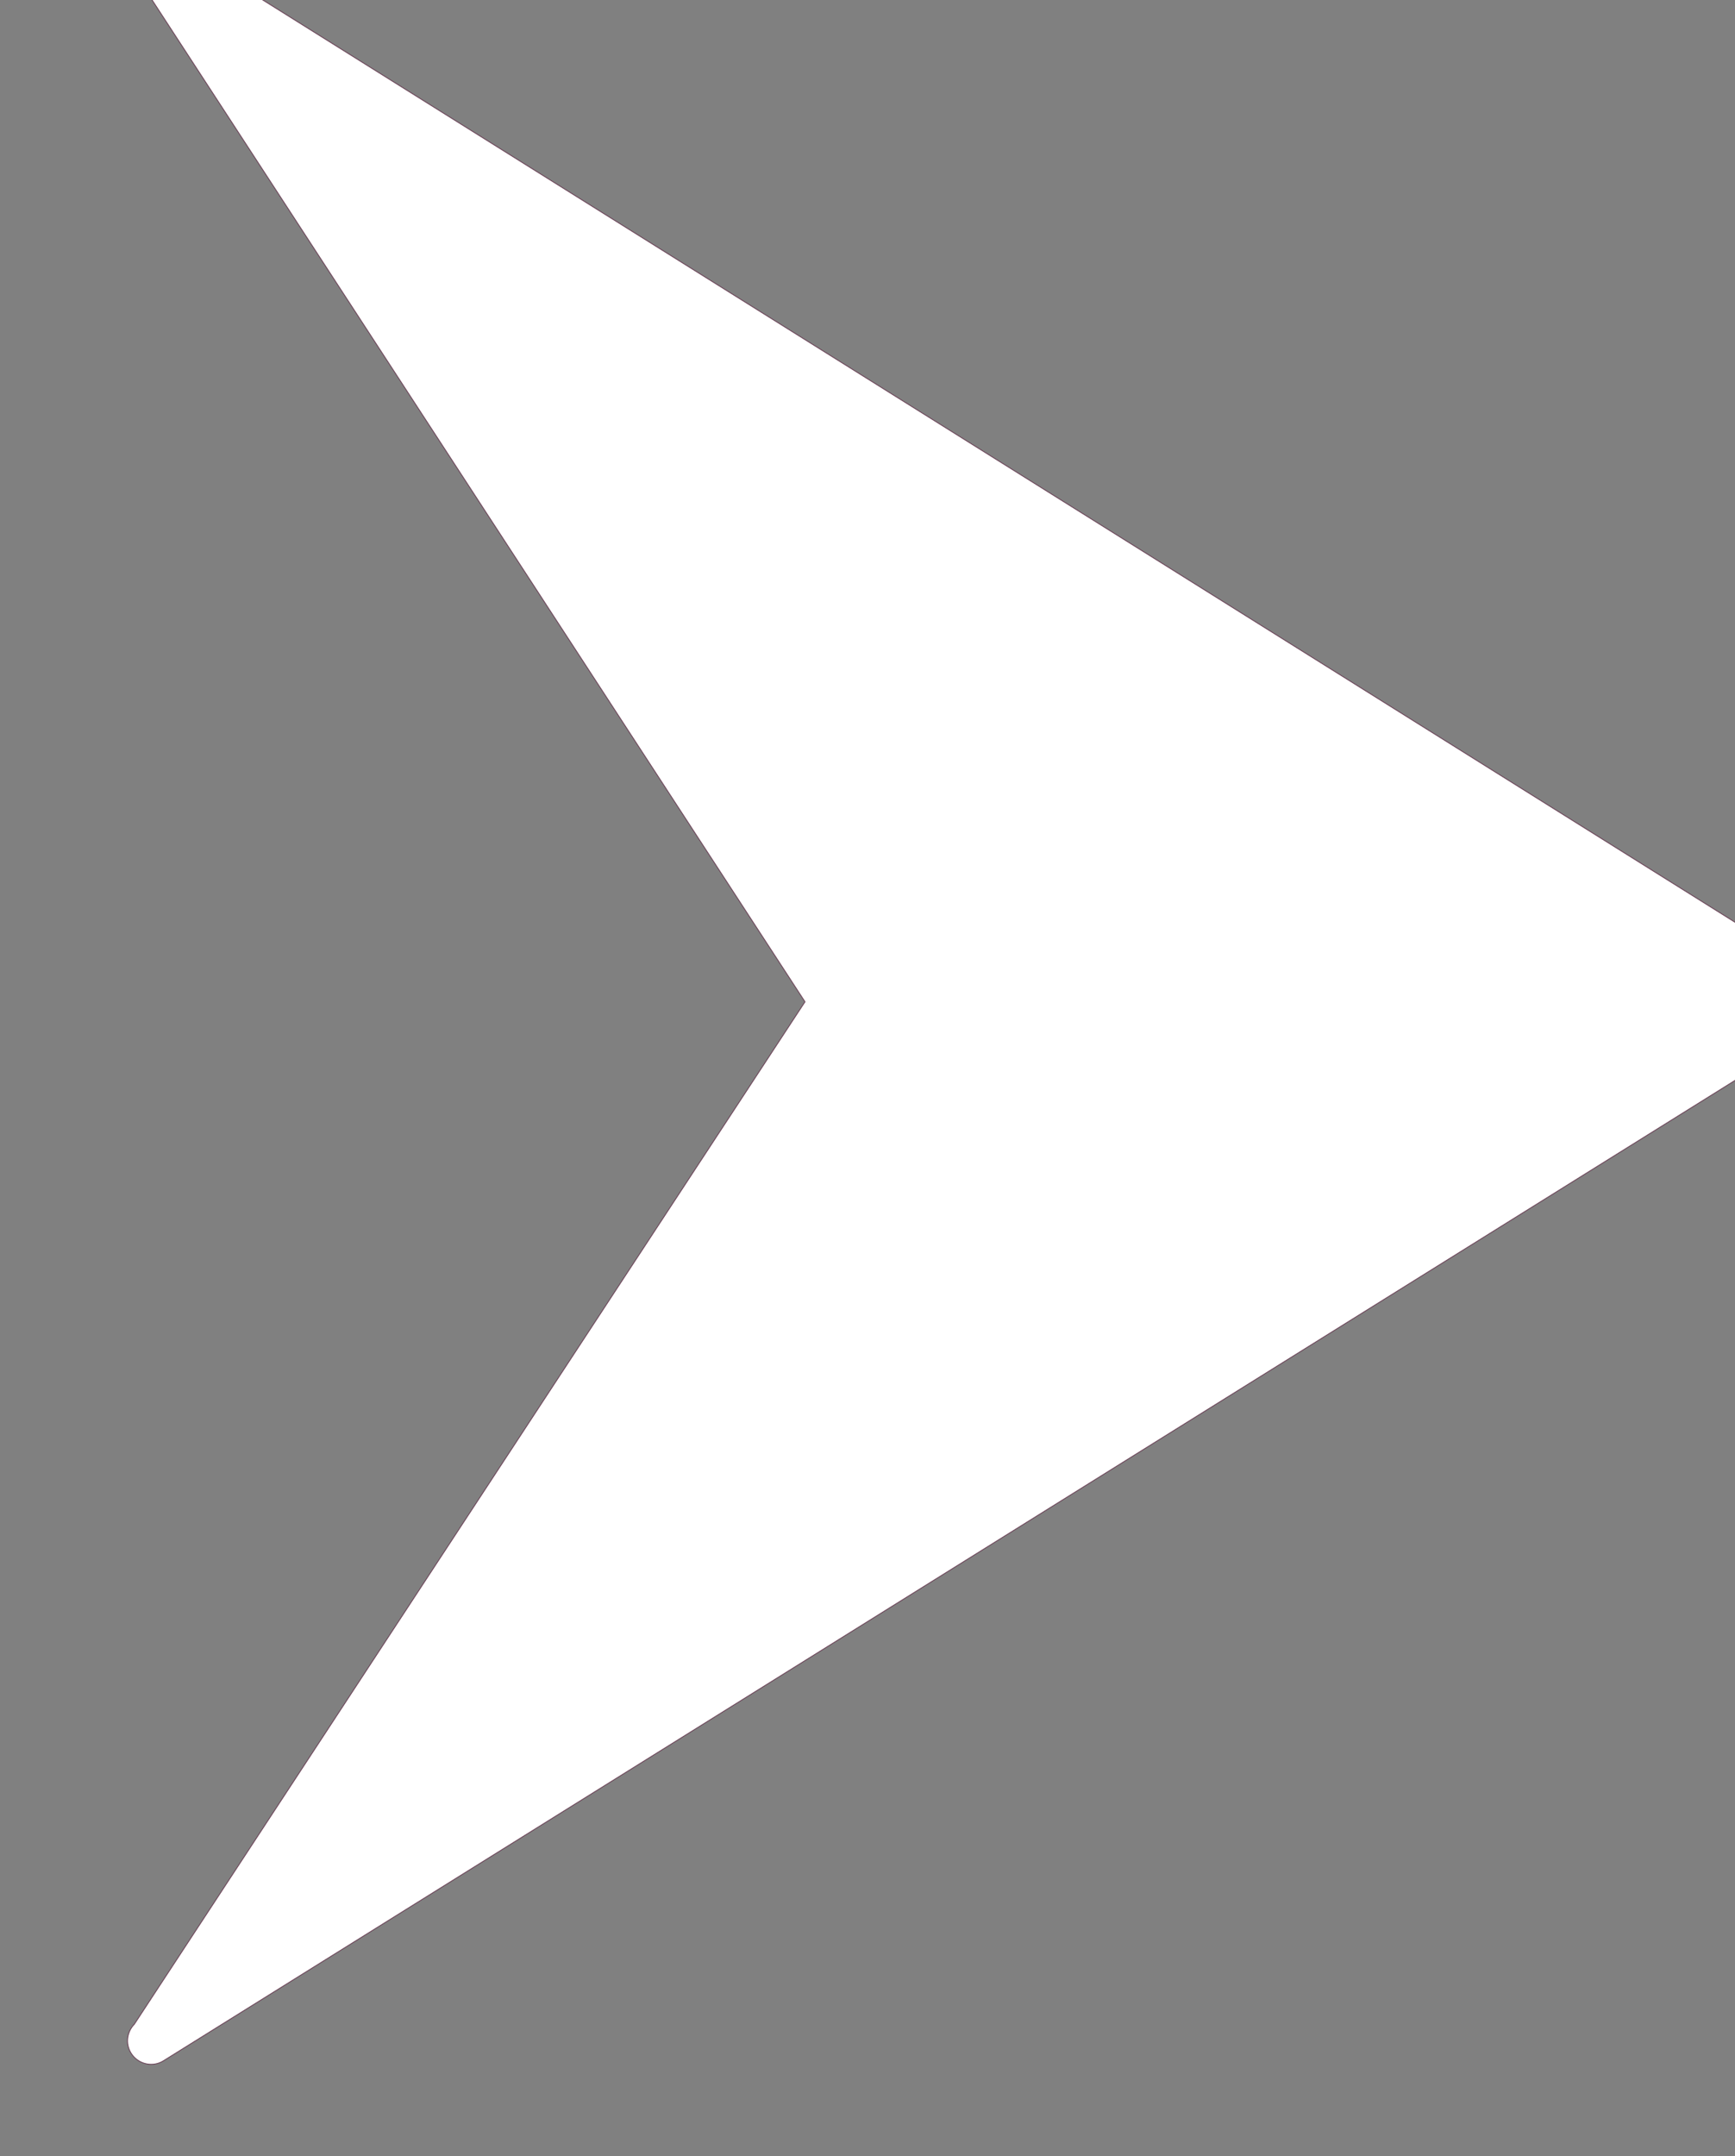
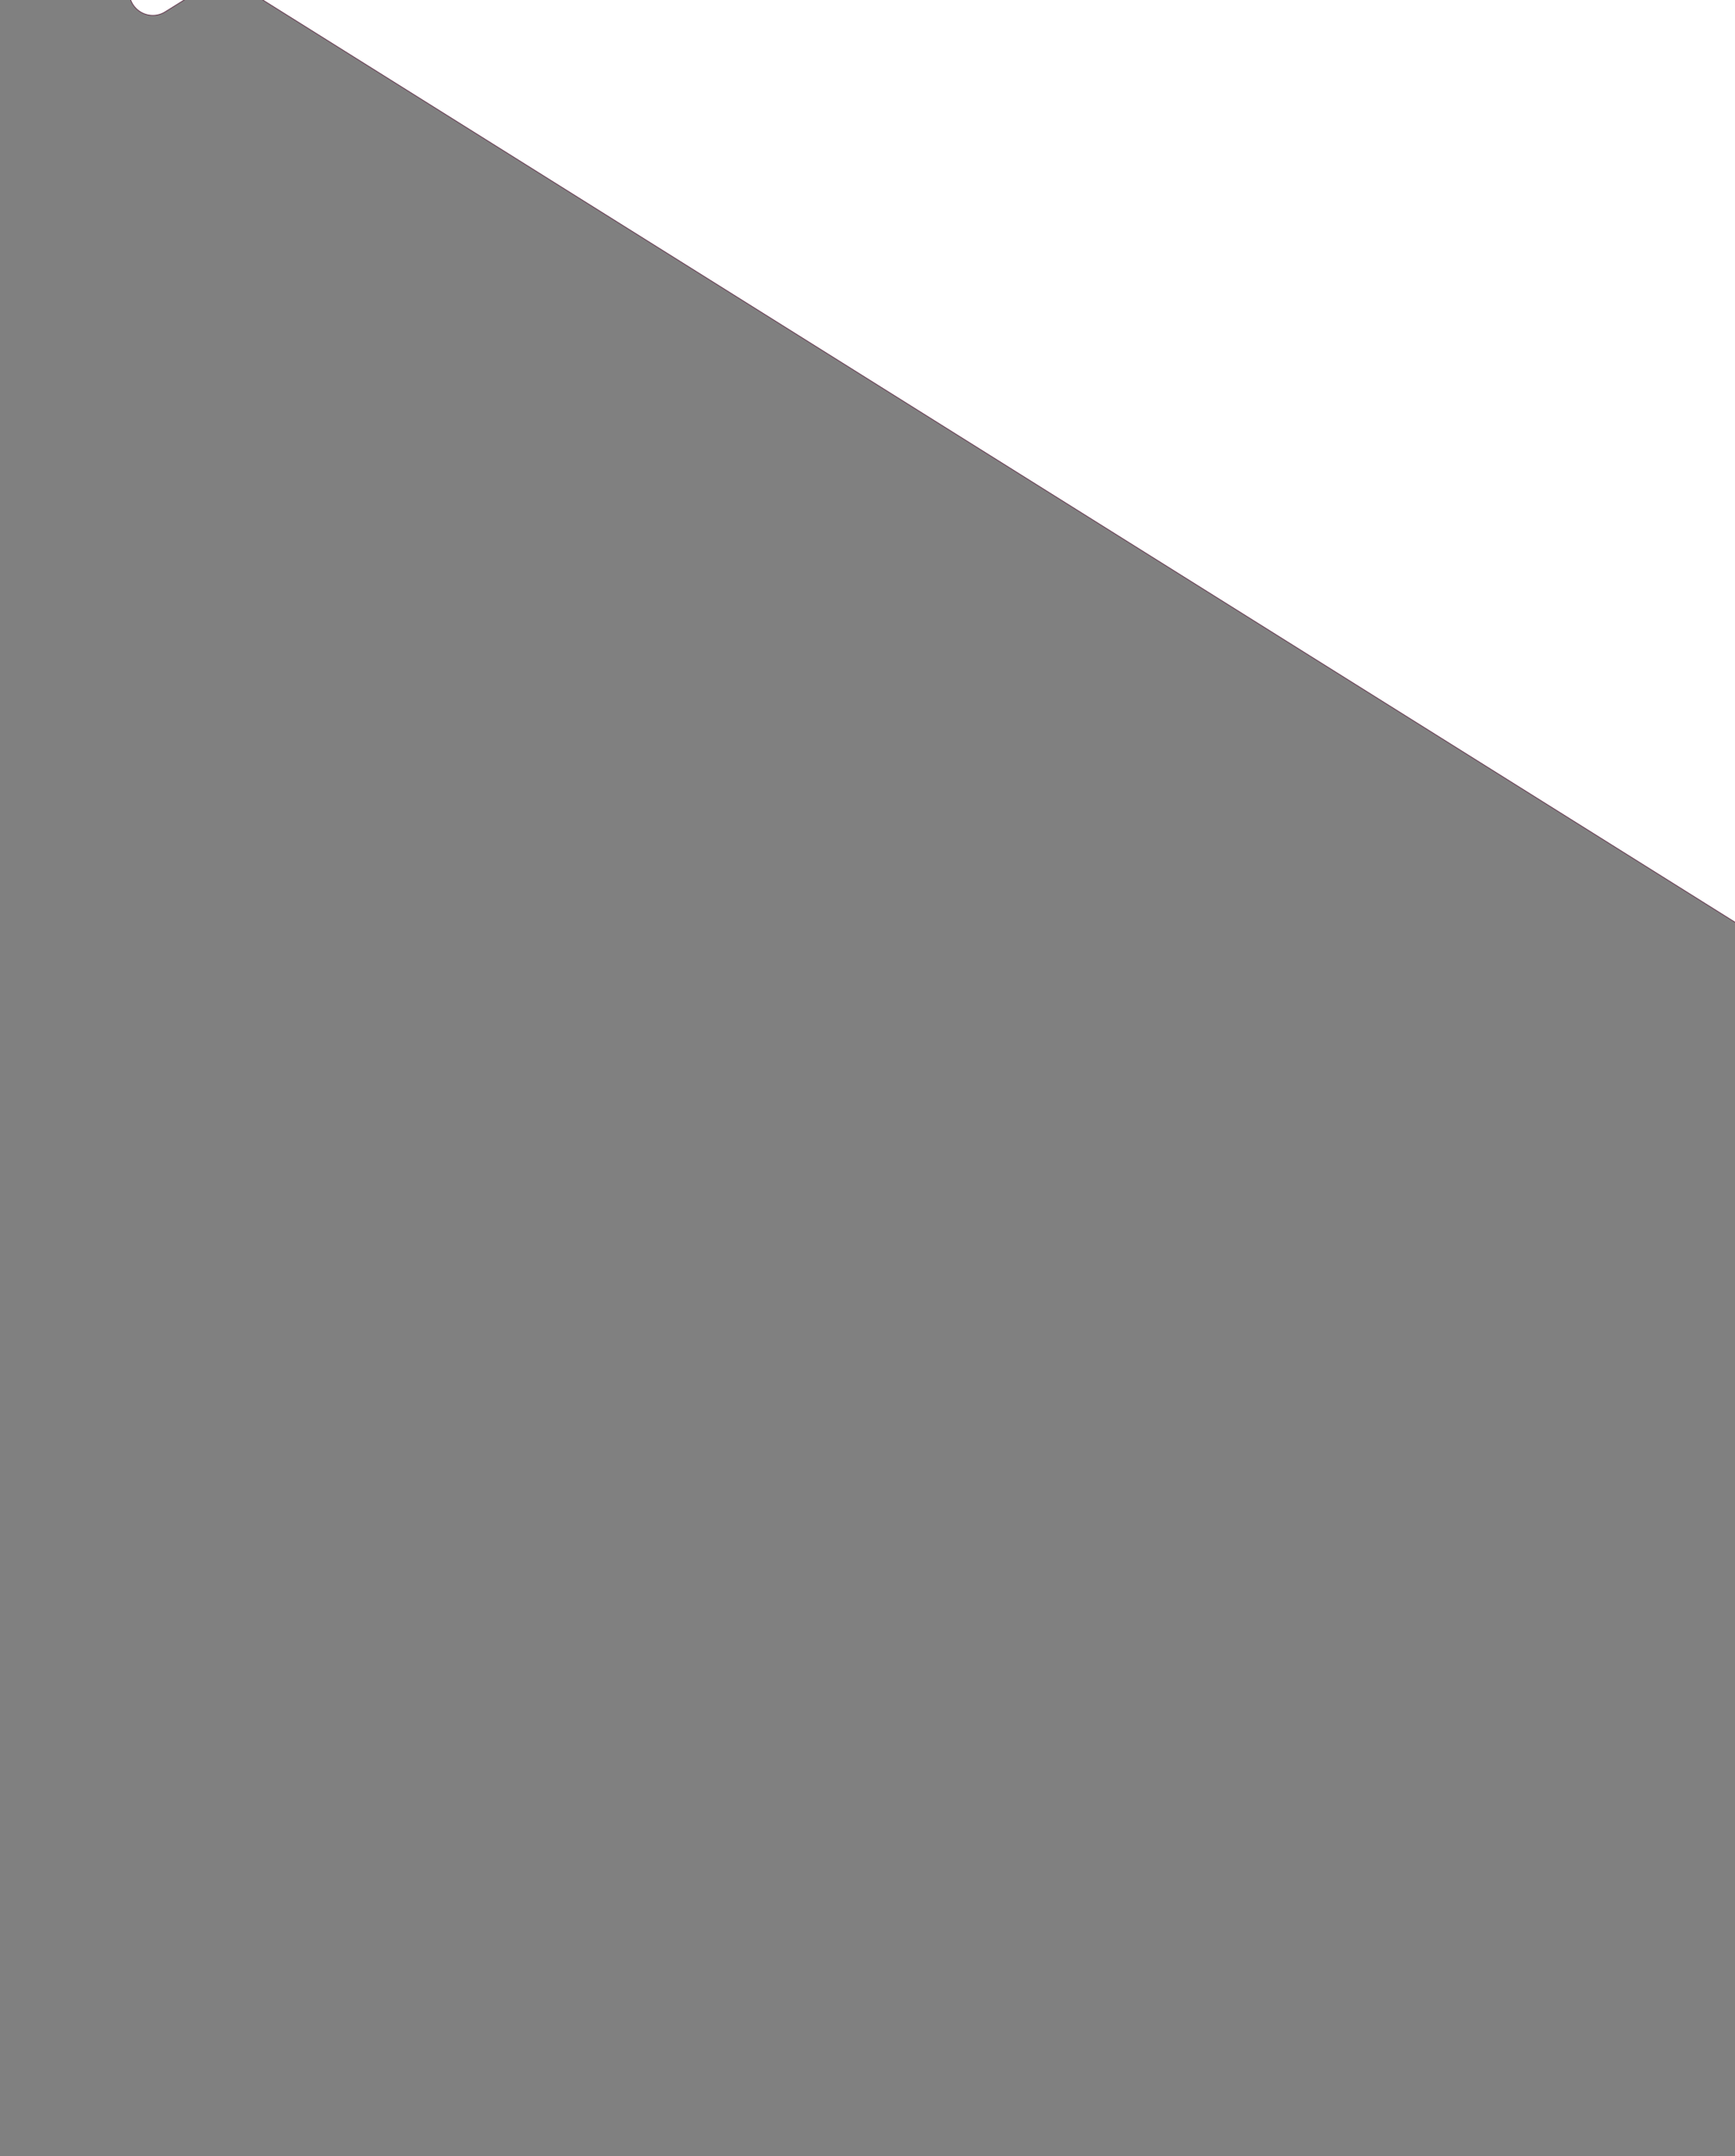
<svg xmlns="http://www.w3.org/2000/svg" xmlns:ns1="http://www.inkscape.org/namespaces/inkscape" xmlns:ns2="http://sodipodi.sourceforge.net/DTD/sodipodi-0.dtd" id="svg13251" ns1:version="1.3 (0e150ed6c4, 2023-07-21)" viewBox="0 0 72.927 90.614" ns2:version="0.32" version="1.0" ns1:output_extension="org.inkscape.output.svg.inkscape" ns2:docname="ArrowRight.svg" width="72.927" height="90.614">
  <rect x="0" y="0" width="72.927" height="90.614" fill="#808080" stroke="none" />
  <defs id="defs1" />
  <ns2:namedview id="base" bordercolor="#666666" ns1:window-x="0" ns1:window-y="0" pagecolor="#ffffff" ns1:zoom="5.6568543" ns1:pageshadow="2" borderopacity="1.0" ns1:current-layer="layer1" ns1:cx="38.714096" ns1:cy="55.949824" ns1:document-units="px" ns1:window-width="1680" showgrid="false" ns1:pageopacity="0.0" ns1:window-height="1003" showguides="false" ns1:showpageshadow="2" ns1:pagecheckerboard="0" ns1:deskcolor="#d1d1d1" ns1:window-maximized="0" />
  <g id="layer1" ns1:label="Layer 1" ns1:groupmode="layer" transform="translate(-10.537,7.302)">
    <g id="g3160" transform="rotate(90,60.75,42.504)" style="fill:#ffffff">
      <g id="g3152" style="fill:#ffffff" transform="matrix(0.035,0,0,0.035,-212.97,-344.55)">
-         <path id="path3154" ns2:nodetypes="ccccc" d="m 7601,11063 -1251,1249 1252,-1999 1248,2001 z" style="fill:#ffffff" />
-       </g>
+         </g>
      <g id="g2604" style="fill:#ffffff;stroke:#683f54" transform="matrix(0.035,0,0,0.035,-213.04,-344.62)">
-         <path id="path2606" style="fill:#ffffff" d="m 7602.4,10285 c -9.9,0 -19.235,4.914 -24.3,13 l -1252,1999 c -7.6,12 -4.8,28 6.4,37 11.2,9 27.3,8 37.4,-2 L 7602.4,11528.587 8830,12334 c 10.2,10 26.3,11 37.5,2 11.2,-9 14,-25 6.4,-37 l -1248,-2001 c -5,-8 -13.9,-13 -23.5,-13 z" ns2:nodetypes="sscscccsccs" />
+         <path id="path2606" style="fill:#ffffff" d="m 7602.4,10285 c -9.9,0 -19.235,4.914 -24.3,13 l -1252,1999 c -7.6,12 -4.8,28 6.4,37 11.2,9 27.3,8 37.4,-2 c 10.2,10 26.3,11 37.5,2 11.2,-9 14,-25 6.4,-37 l -1248,-2001 c -5,-8 -13.9,-13 -23.5,-13 z" ns2:nodetypes="sscscccsccs" />
      </g>
    </g>
  </g>
</svg>